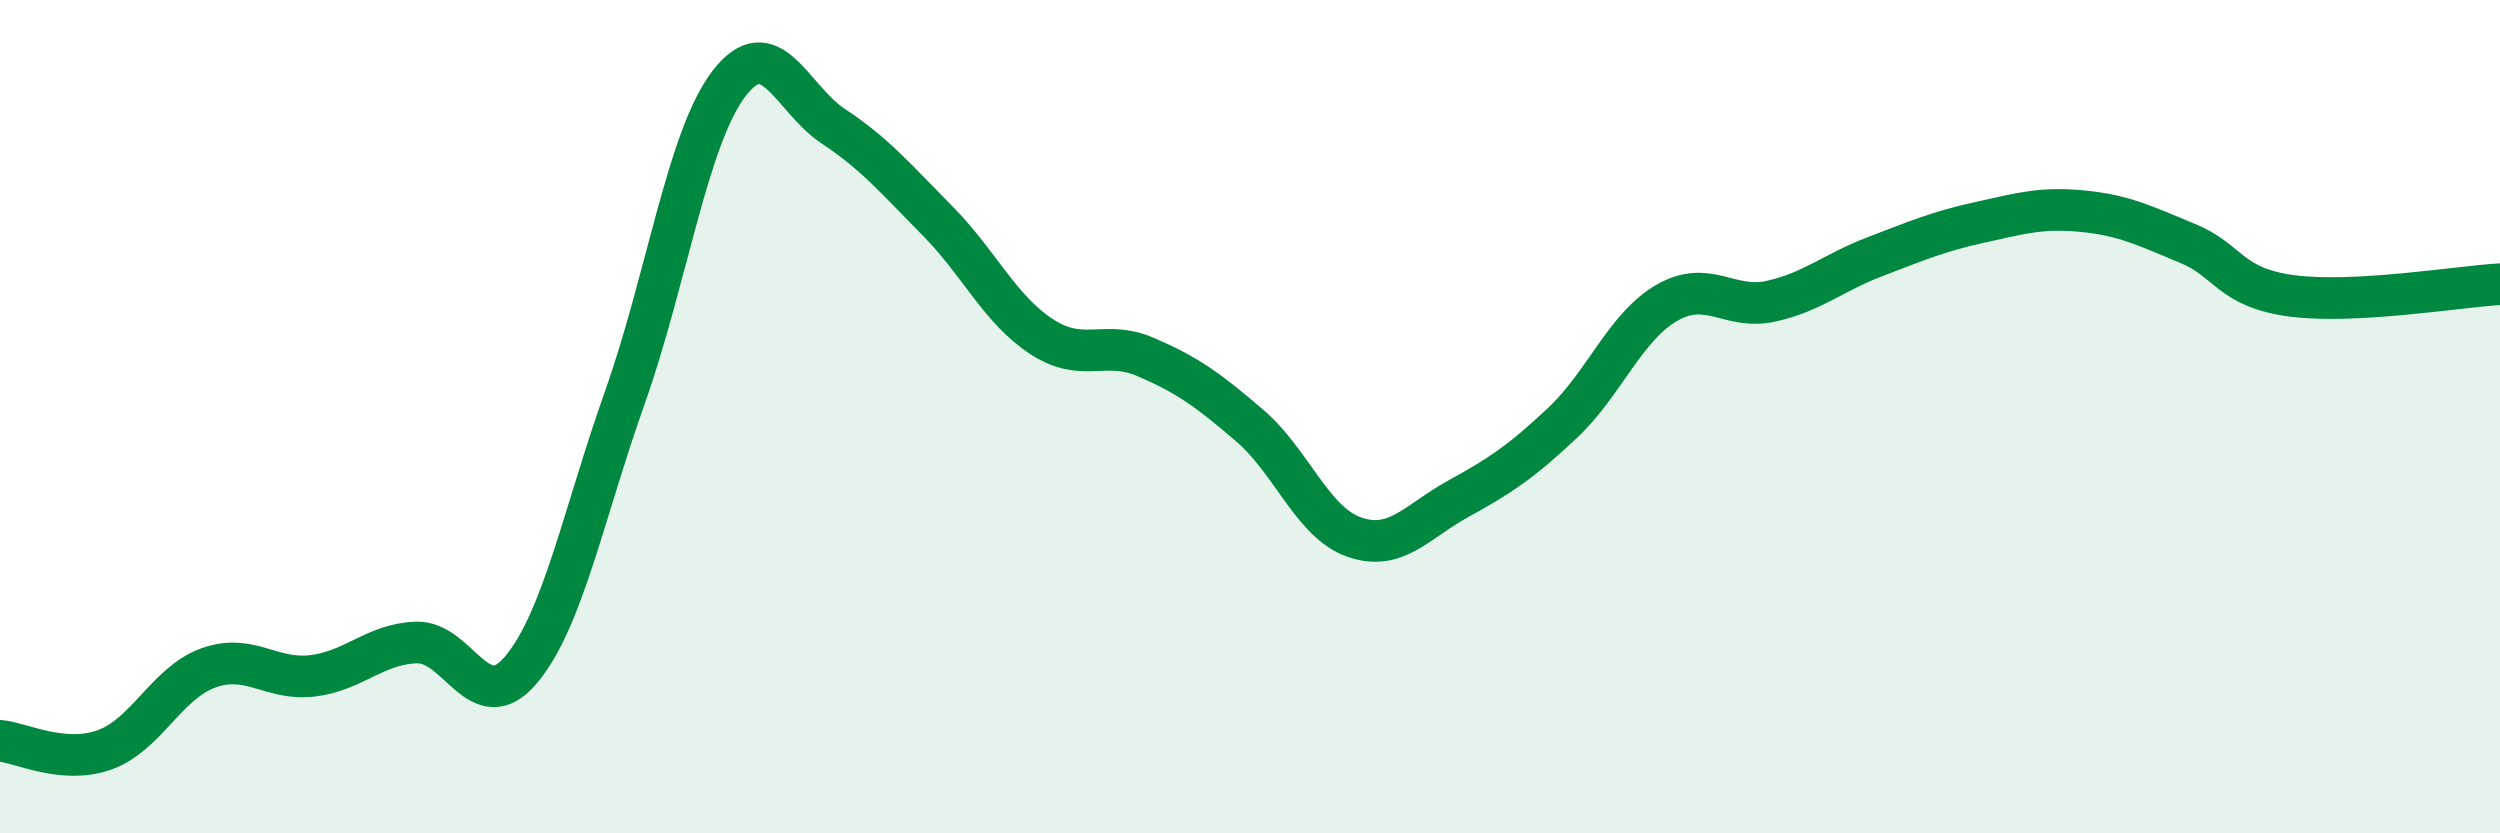
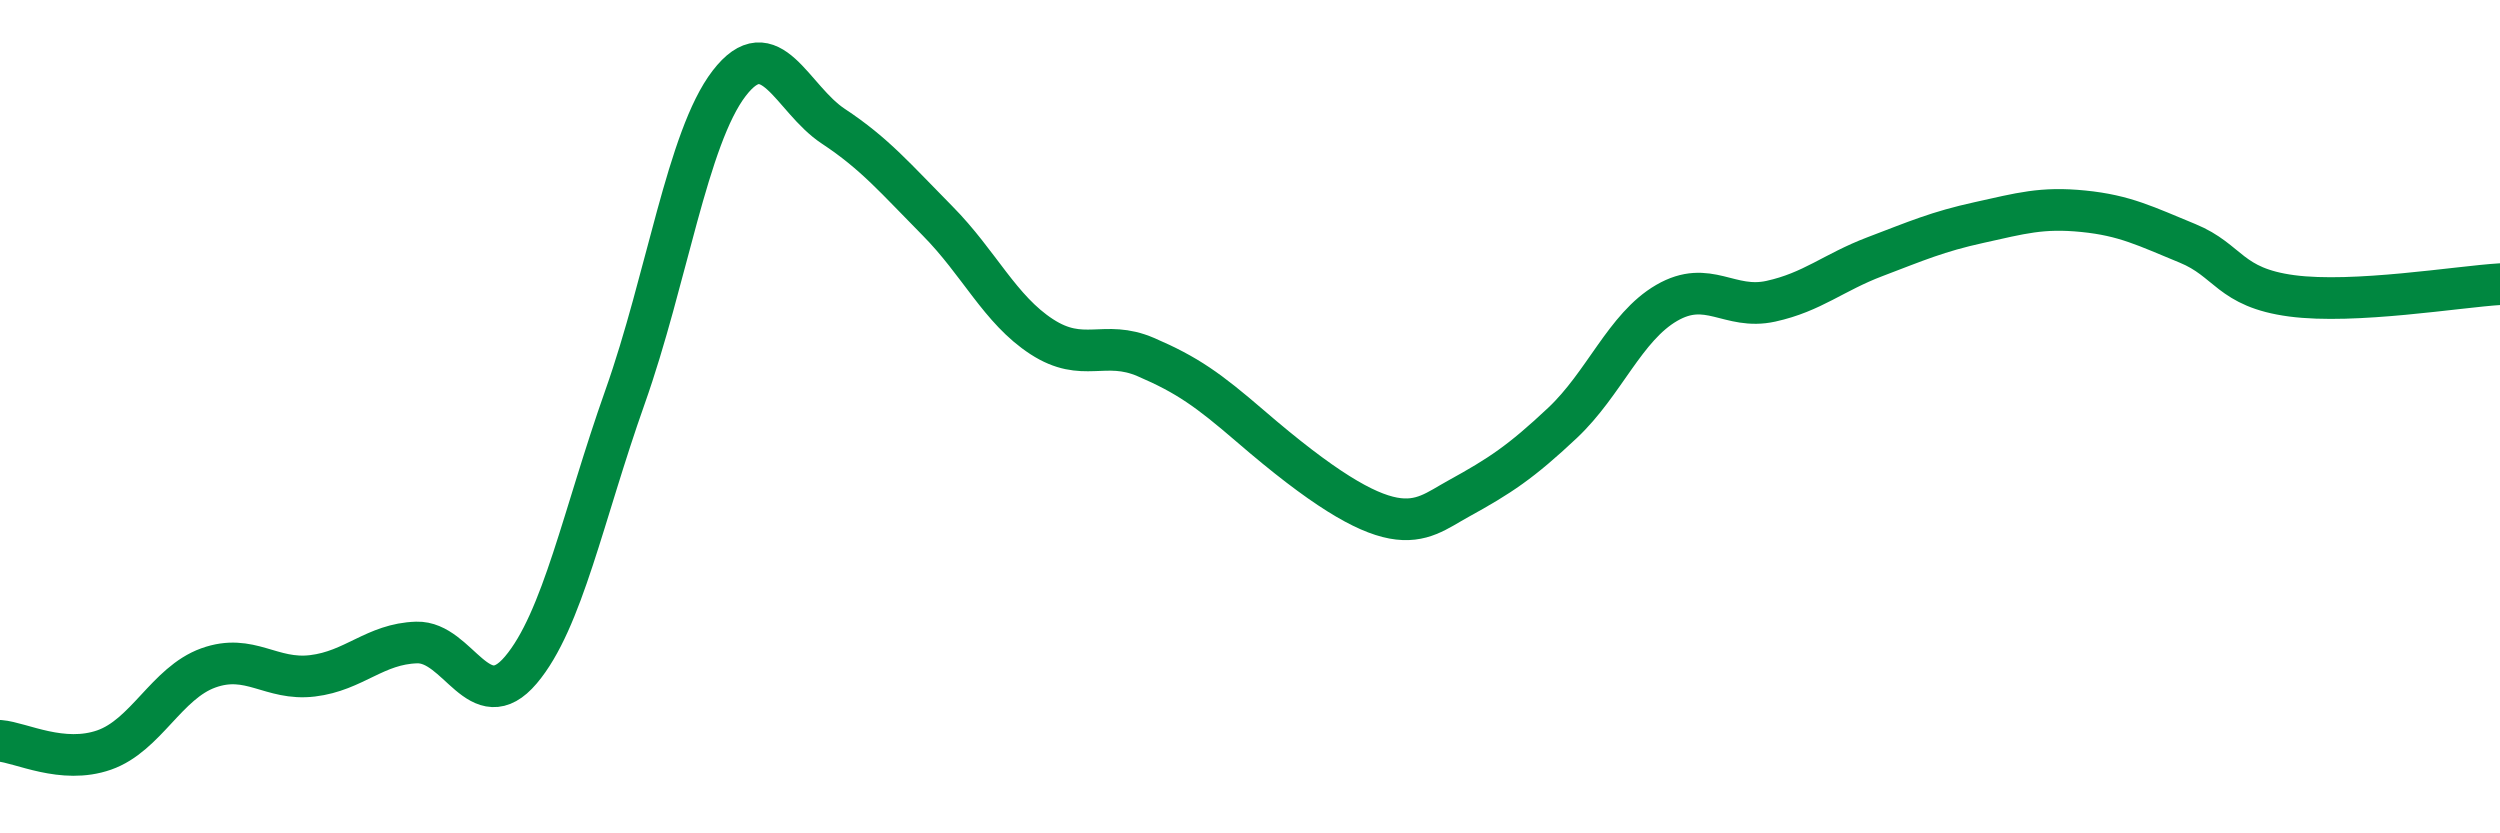
<svg xmlns="http://www.w3.org/2000/svg" width="60" height="20" viewBox="0 0 60 20">
-   <path d="M 0,17.78 C 0.5,17.82 1.5,18.35 2.5,18 C 3.5,17.65 4,16.39 5,16.03 C 6,15.67 6.5,16.34 7.5,16.22 C 8.5,16.1 9,15.45 10,15.42 C 11,15.39 11.5,17.26 12.5,16.08 C 13.5,14.9 14,12.35 15,9.53 C 16,6.71 16.5,3.3 17.5,2 C 18.5,0.7 19,2.37 20,3.03 C 21,3.69 21.5,4.29 22.5,5.3 C 23.5,6.31 24,7.43 25,8.08 C 26,8.73 26.5,8.14 27.5,8.57 C 28.5,9 29,9.36 30,10.22 C 31,11.08 31.5,12.54 32.5,12.89 C 33.5,13.24 34,12.52 35,11.97 C 36,11.42 36.5,11.09 37.5,10.15 C 38.5,9.21 39,7.85 40,7.27 C 41,6.69 41.5,7.45 42.5,7.23 C 43.5,7.01 44,6.54 45,6.16 C 46,5.78 46.5,5.56 47.5,5.34 C 48.5,5.12 49,4.97 50,5.07 C 51,5.17 51.5,5.43 52.5,5.84 C 53.5,6.25 53.5,6.9 55,7.1 C 56.5,7.3 59,6.88 60,6.82L60 20L0 20Z" fill="#008740" opacity="0.1" stroke-linecap="round" stroke-linejoin="round" />
-   <path d="M 0,17.78 C 0.5,17.82 1.5,18.35 2.5,18 C 3.5,17.65 4,16.39 5,16.03 C 6,15.67 6.5,16.34 7.5,16.22 C 8.5,16.1 9,15.45 10,15.42 C 11,15.39 11.5,17.26 12.5,16.08 C 13.5,14.9 14,12.35 15,9.53 C 16,6.71 16.5,3.3 17.5,2 C 18.5,0.7 19,2.37 20,3.03 C 21,3.69 21.5,4.29 22.5,5.3 C 23.5,6.31 24,7.43 25,8.08 C 26,8.73 26.5,8.14 27.5,8.57 C 28.5,9 29,9.36 30,10.22 C 31,11.08 31.5,12.54 32.5,12.89 C 33.5,13.24 34,12.52 35,11.97 C 36,11.42 36.5,11.09 37.5,10.15 C 38.5,9.21 39,7.85 40,7.27 C 41,6.69 41.5,7.45 42.5,7.23 C 43.5,7.01 44,6.54 45,6.16 C 46,5.78 46.5,5.56 47.5,5.34 C 48.5,5.12 49,4.97 50,5.07 C 51,5.17 51.5,5.43 52.5,5.84 C 53.5,6.25 53.5,6.9 55,7.1 C 56.5,7.3 59,6.88 60,6.82" stroke="#008740" stroke-width="1" fill="none" stroke-linecap="round" stroke-linejoin="round" />
+   <path d="M 0,17.78 C 0.5,17.82 1.5,18.35 2.5,18 C 3.5,17.65 4,16.39 5,16.03 C 6,15.67 6.5,16.34 7.5,16.22 C 8.5,16.1 9,15.45 10,15.42 C 11,15.39 11.5,17.26 12.5,16.08 C 13.5,14.9 14,12.35 15,9.53 C 16,6.71 16.5,3.3 17.5,2 C 18.5,0.7 19,2.37 20,3.03 C 21,3.69 21.5,4.29 22.5,5.3 C 23.5,6.31 24,7.43 25,8.08 C 26,8.73 26.5,8.14 27.5,8.57 C 28.5,9 29,9.36 30,10.22 C 33.5,13.24 34,12.52 35,11.97 C 36,11.42 36.5,11.09 37.5,10.15 C 38.5,9.21 39,7.85 40,7.27 C 41,6.69 41.5,7.45 42.5,7.23 C 43.5,7.01 44,6.54 45,6.16 C 46,5.78 46.5,5.56 47.5,5.34 C 48.5,5.12 49,4.97 50,5.07 C 51,5.17 51.5,5.43 52.5,5.84 C 53.5,6.25 53.5,6.9 55,7.1 C 56.5,7.3 59,6.88 60,6.82" stroke="#008740" stroke-width="1" fill="none" stroke-linecap="round" stroke-linejoin="round" />
</svg>